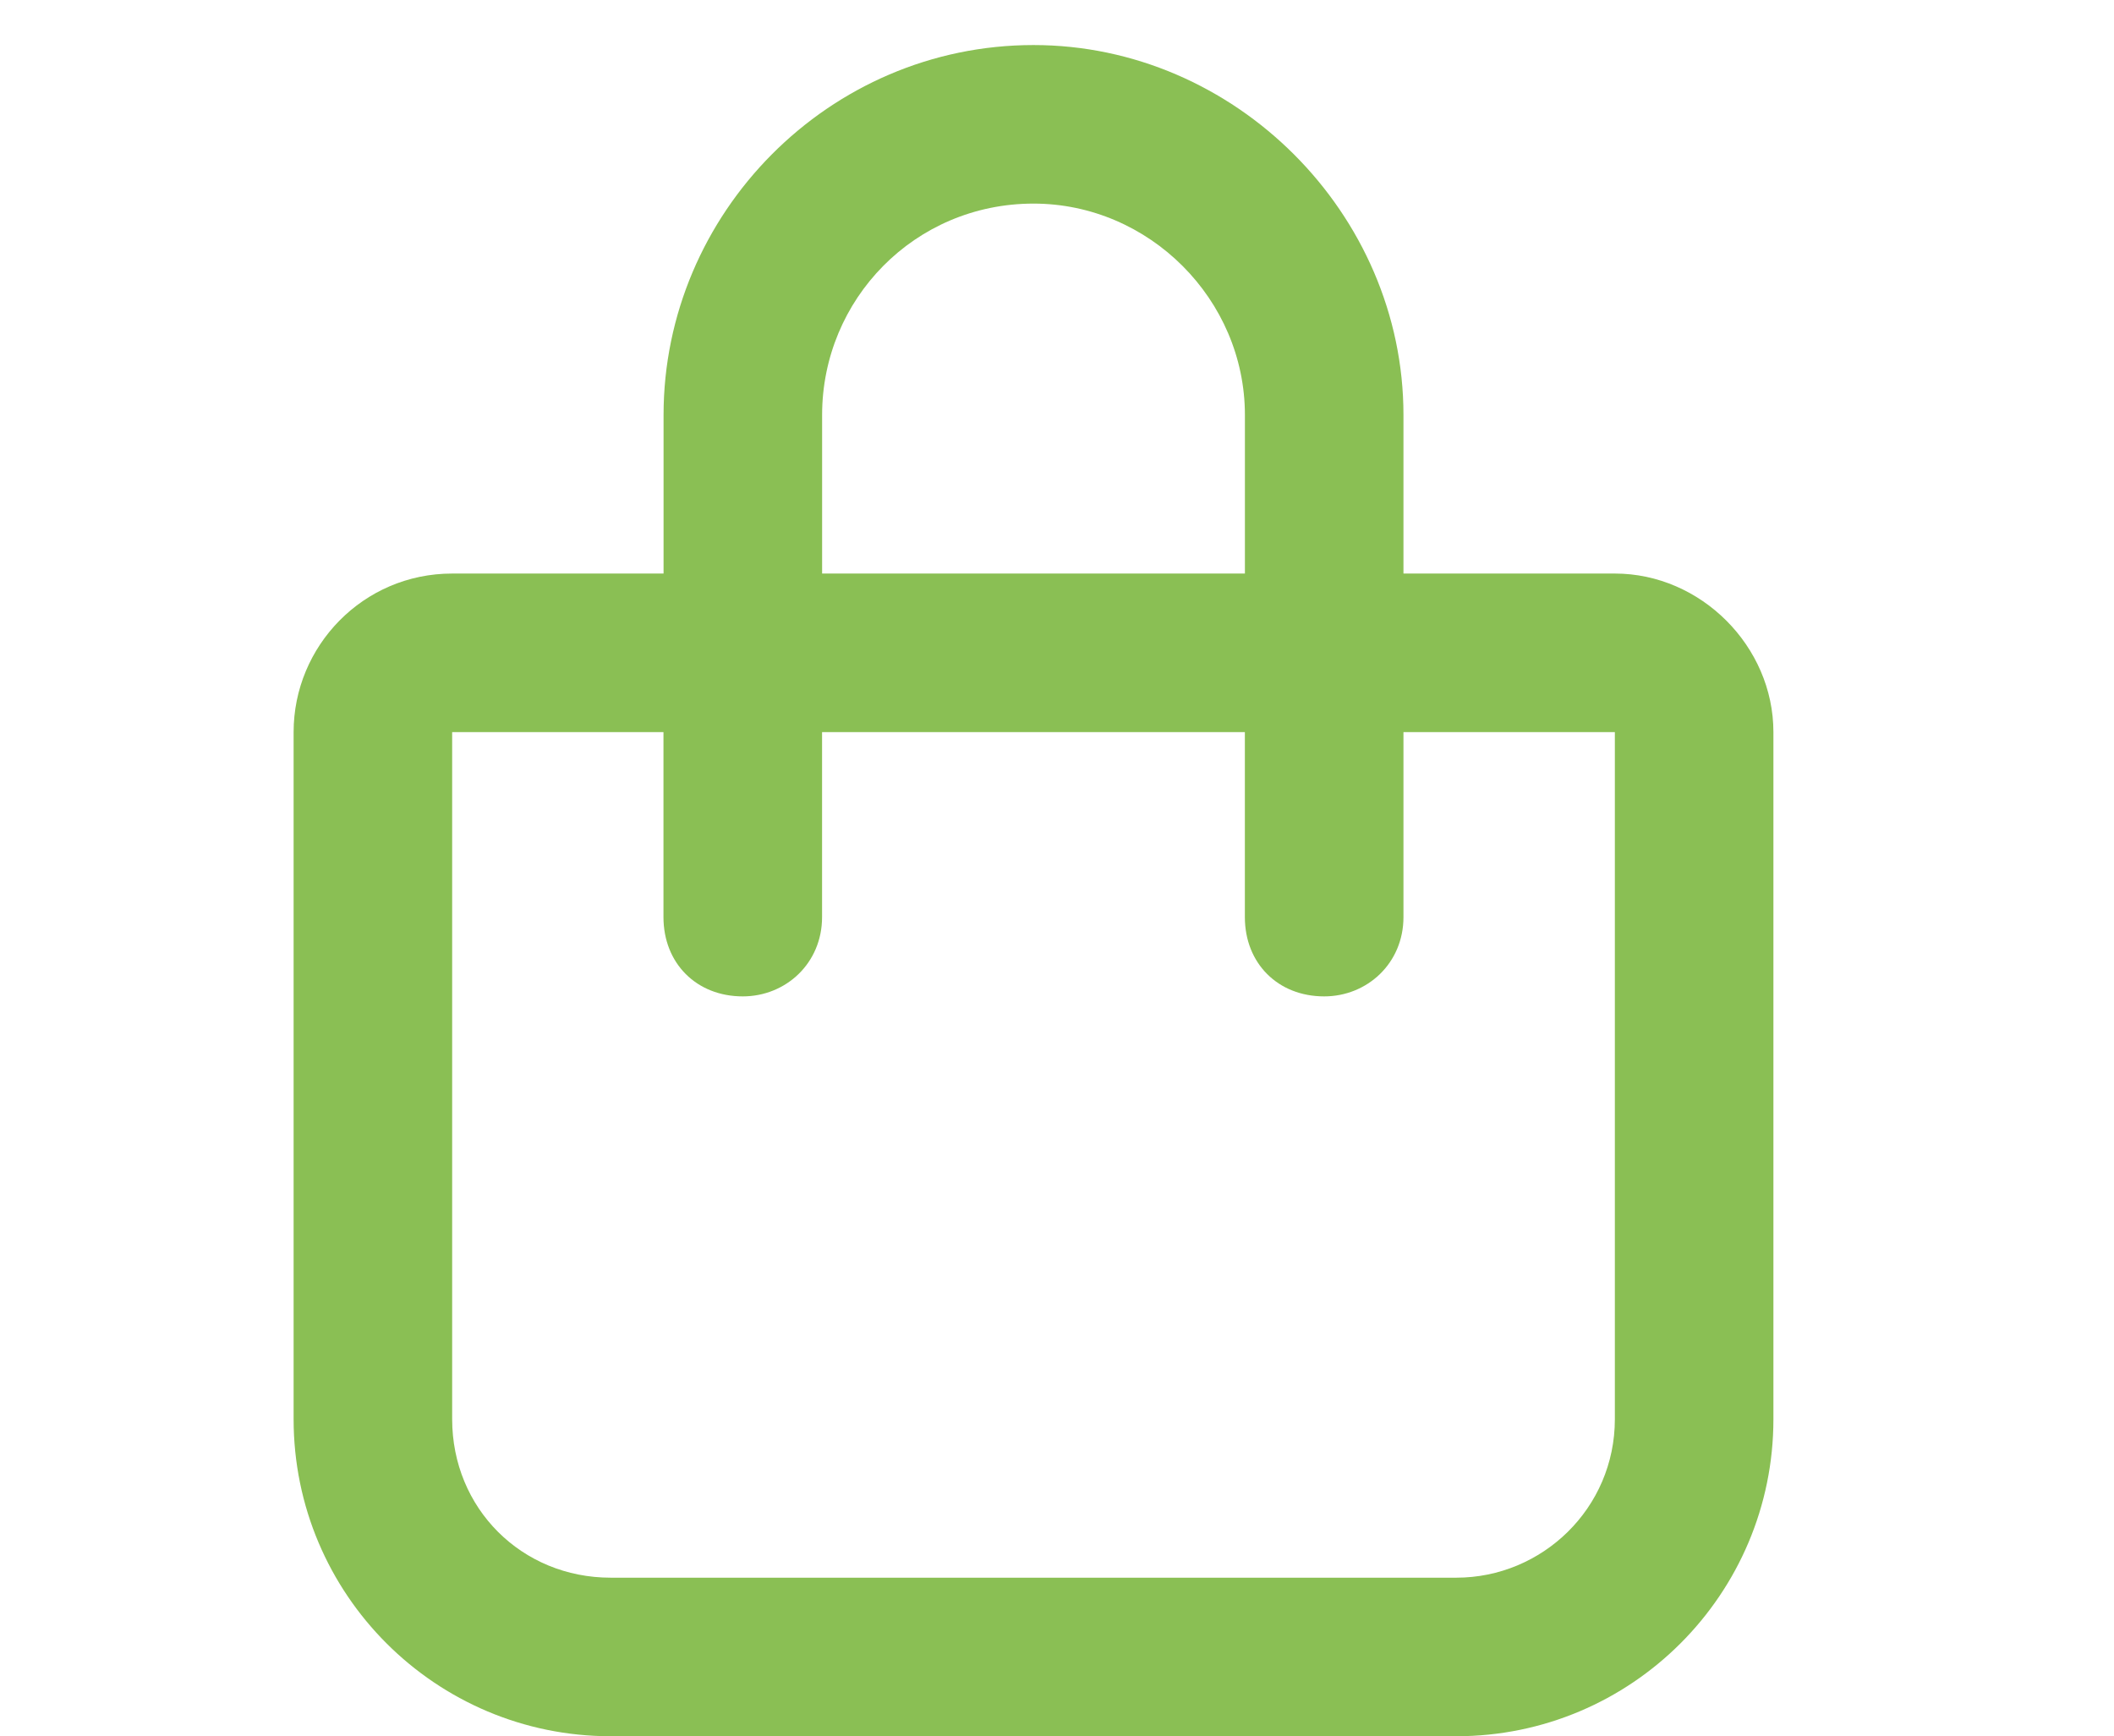
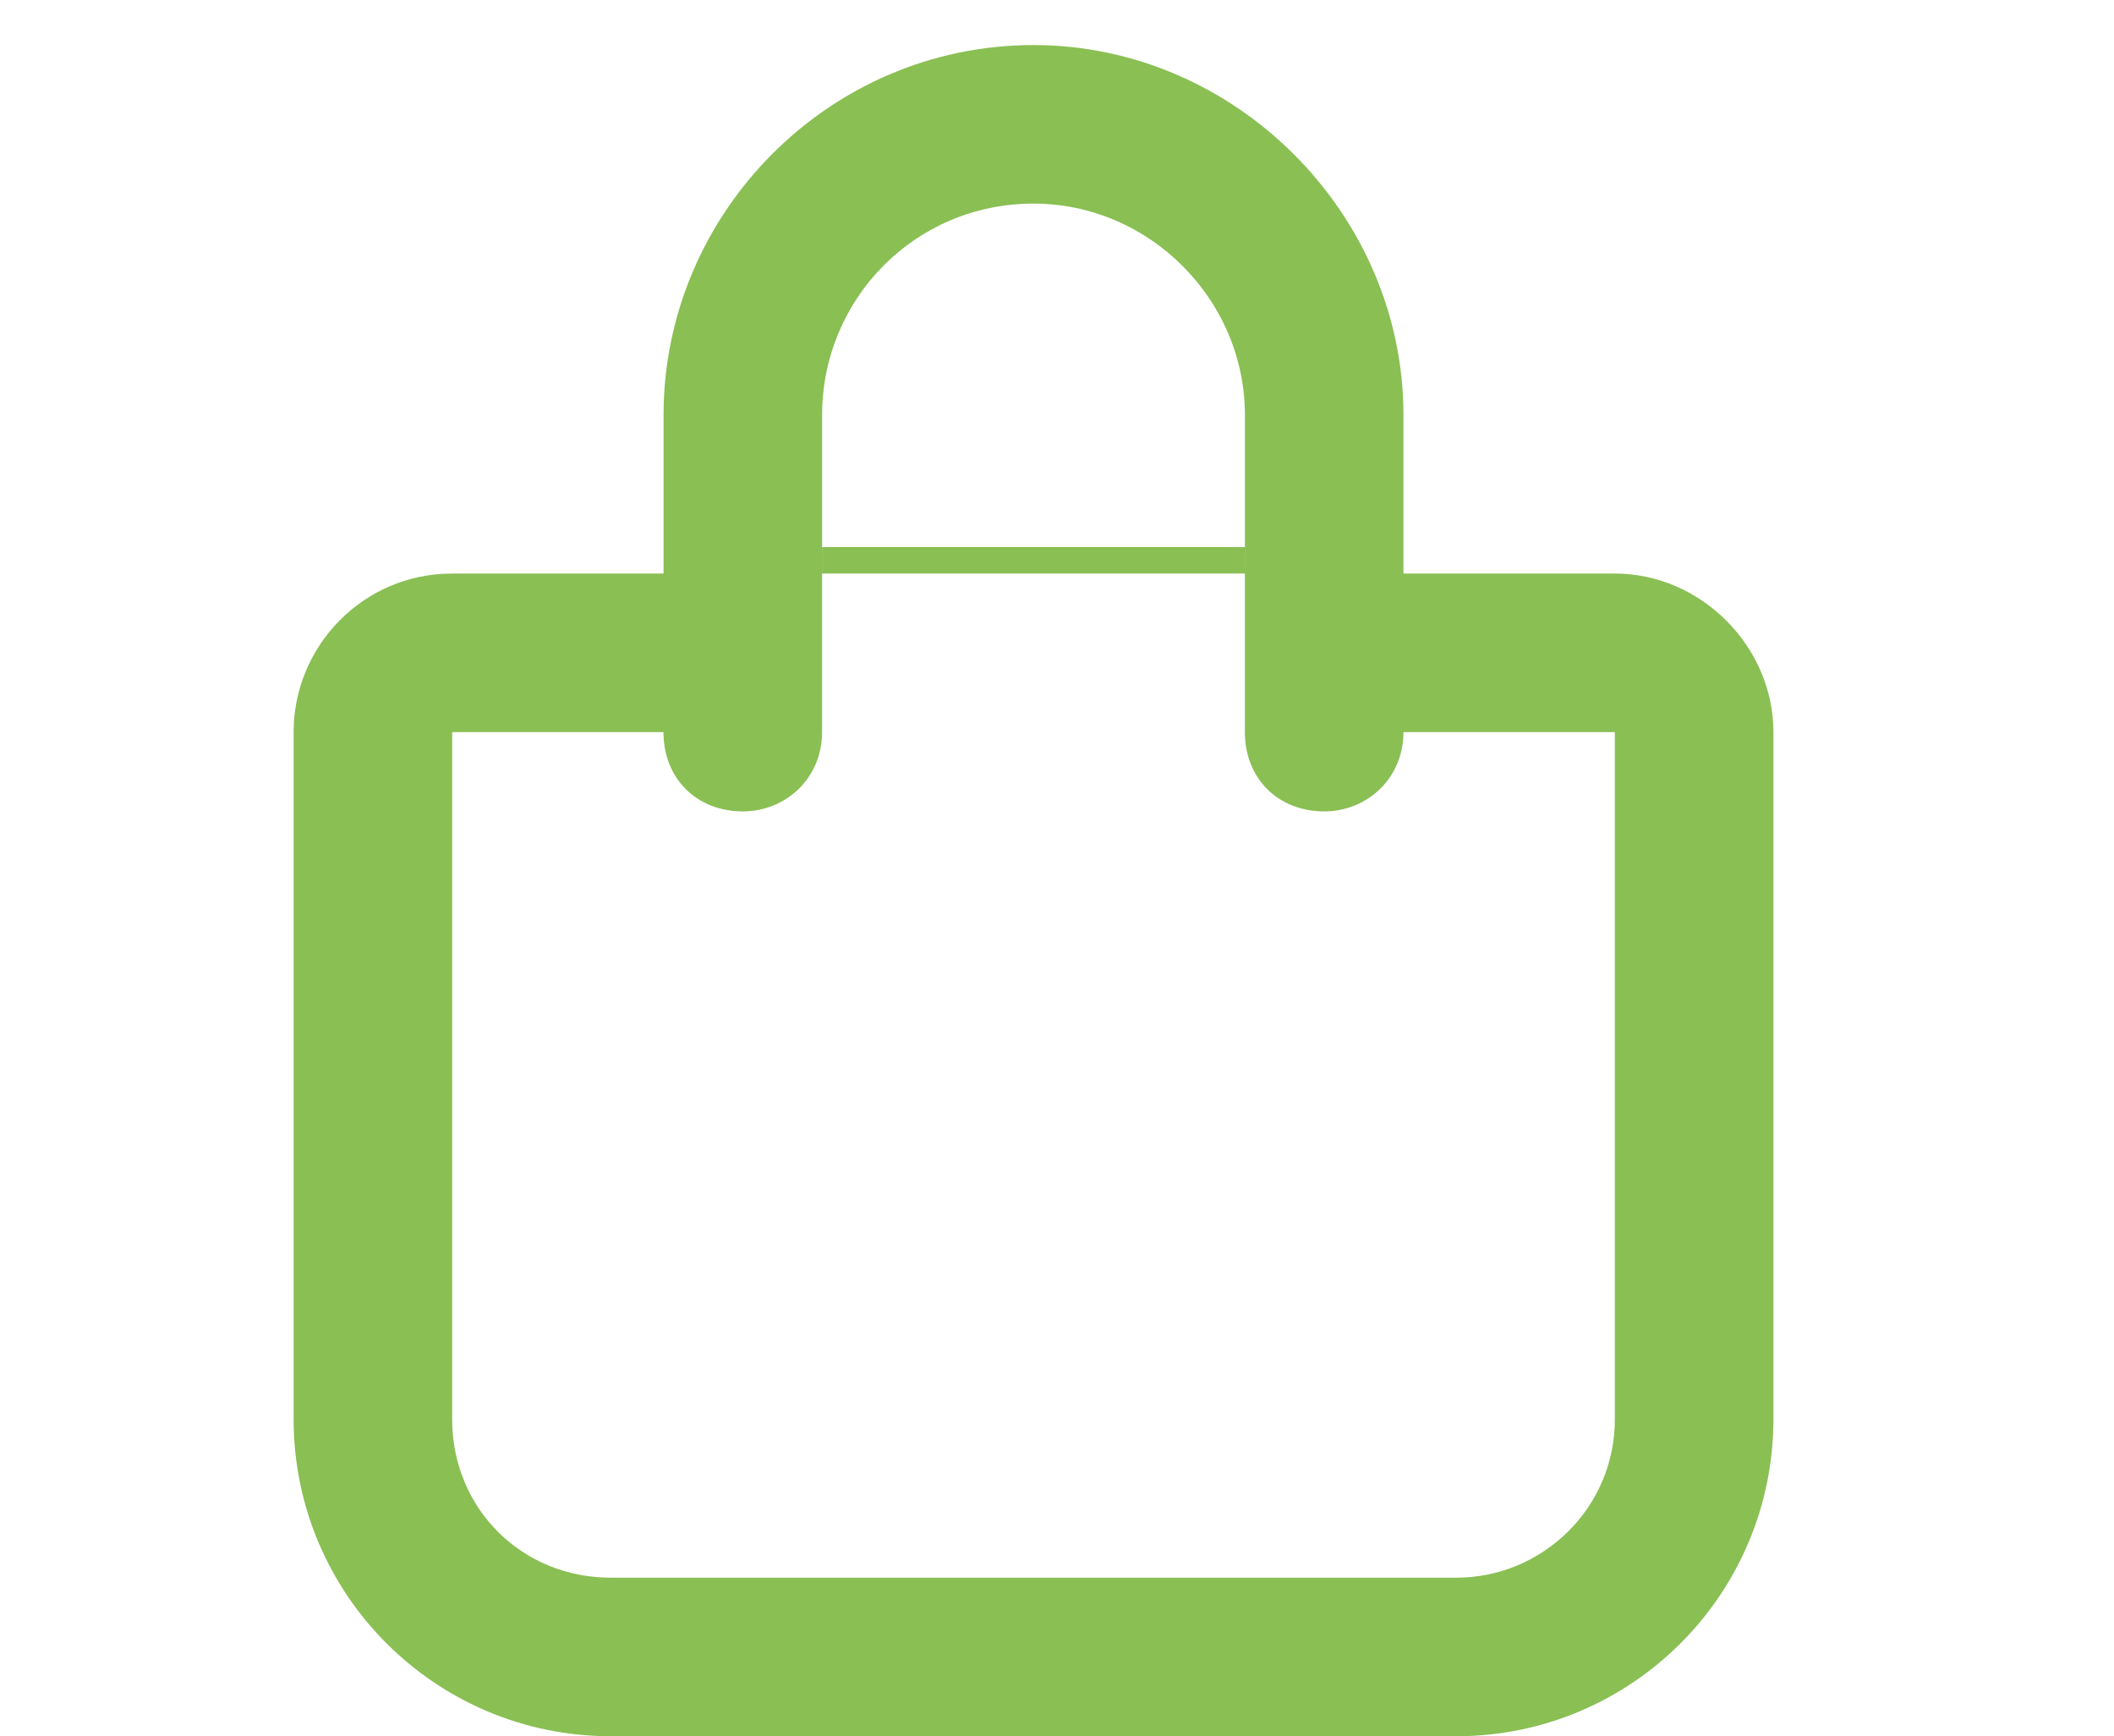
<svg xmlns="http://www.w3.org/2000/svg" id="Layer_1" viewBox="0 0 45 36.959">
-   <path d="m17.5,8.834v3.375h9v-3.375c0-2.461-2.039-4.5-4.5-4.5-2.531,0-4.5,2.039-4.5,4.5Zm-3.375,6.75h-4.5v14.625c0,1.898,1.477,3.375,3.375,3.375h18c1.828,0,3.375-1.477,3.375-3.375v-14.625h-4.5v3.938c0,.984-.773,1.688-1.688,1.688-.984,0-1.688-.703-1.688-1.688v-3.938h-9v3.938c0,.984-.773,1.688-1.688,1.688-.984,0-1.688-.703-1.688-1.688v-3.938Zm0-3.375v-3.375c0-4.289,3.516-7.875,7.875-7.875,4.289,0,7.875,3.586,7.875,7.875v3.375h4.5c1.828,0,3.375,1.547,3.375,3.375v14.625c0,3.727-3.023,6.75-6.75,6.75H13c-3.727,0-6.75-3.023-6.75-6.75v-14.625c0-1.828,1.477-3.375,3.375-3.375h4.5Z" style="fill:#8abf54;" />
+   <path d="m17.5,8.834v3.375h9v-3.375c0-2.461-2.039-4.5-4.5-4.5-2.531,0-4.5,2.039-4.5,4.5Zm-3.375,6.75h-4.5v14.625c0,1.898,1.477,3.375,3.375,3.375h18c1.828,0,3.375-1.477,3.375-3.375v-14.625h-4.5c0,.984-.773,1.688-1.688,1.688-.984,0-1.688-.703-1.688-1.688v-3.938h-9v3.938c0,.984-.773,1.688-1.688,1.688-.984,0-1.688-.703-1.688-1.688v-3.938Zm0-3.375v-3.375c0-4.289,3.516-7.875,7.875-7.875,4.289,0,7.875,3.586,7.875,7.875v3.375h4.5c1.828,0,3.375,1.547,3.375,3.375v14.625c0,3.727-3.023,6.75-6.75,6.75H13c-3.727,0-6.75-3.023-6.75-6.75v-14.625c0-1.828,1.477-3.375,3.375-3.375h4.5Z" style="fill:#8abf54;" />
</svg>